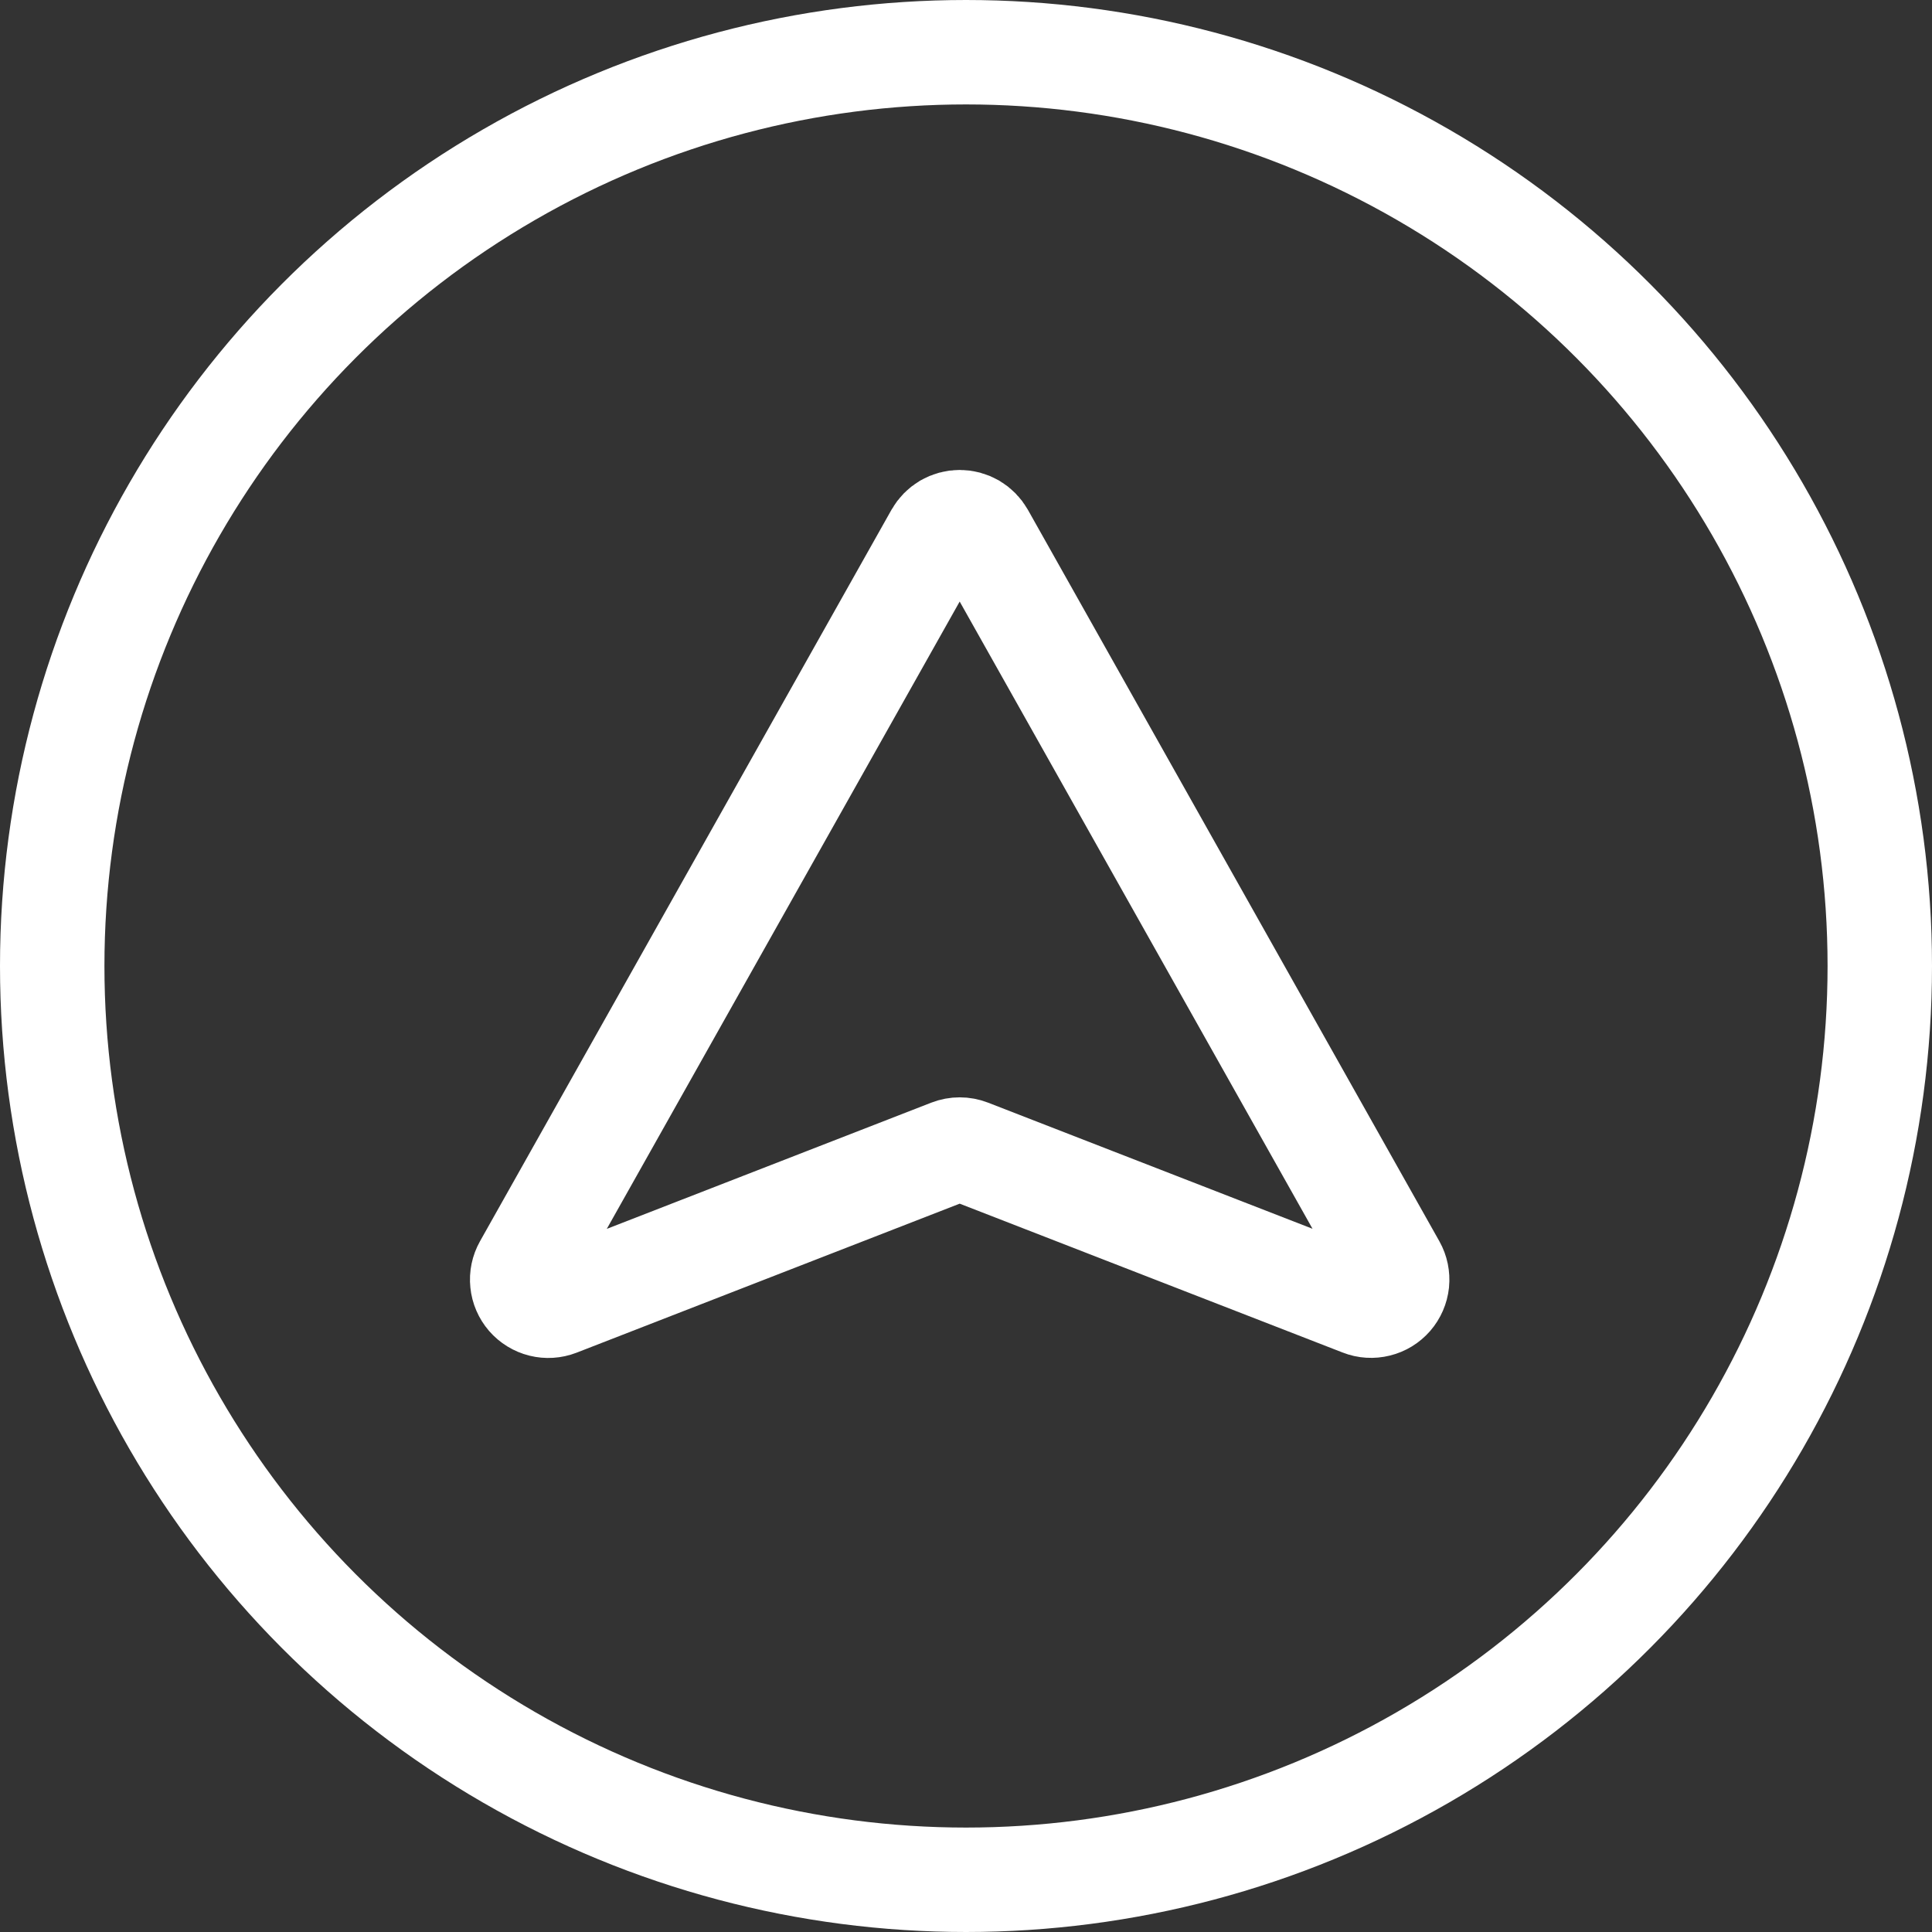
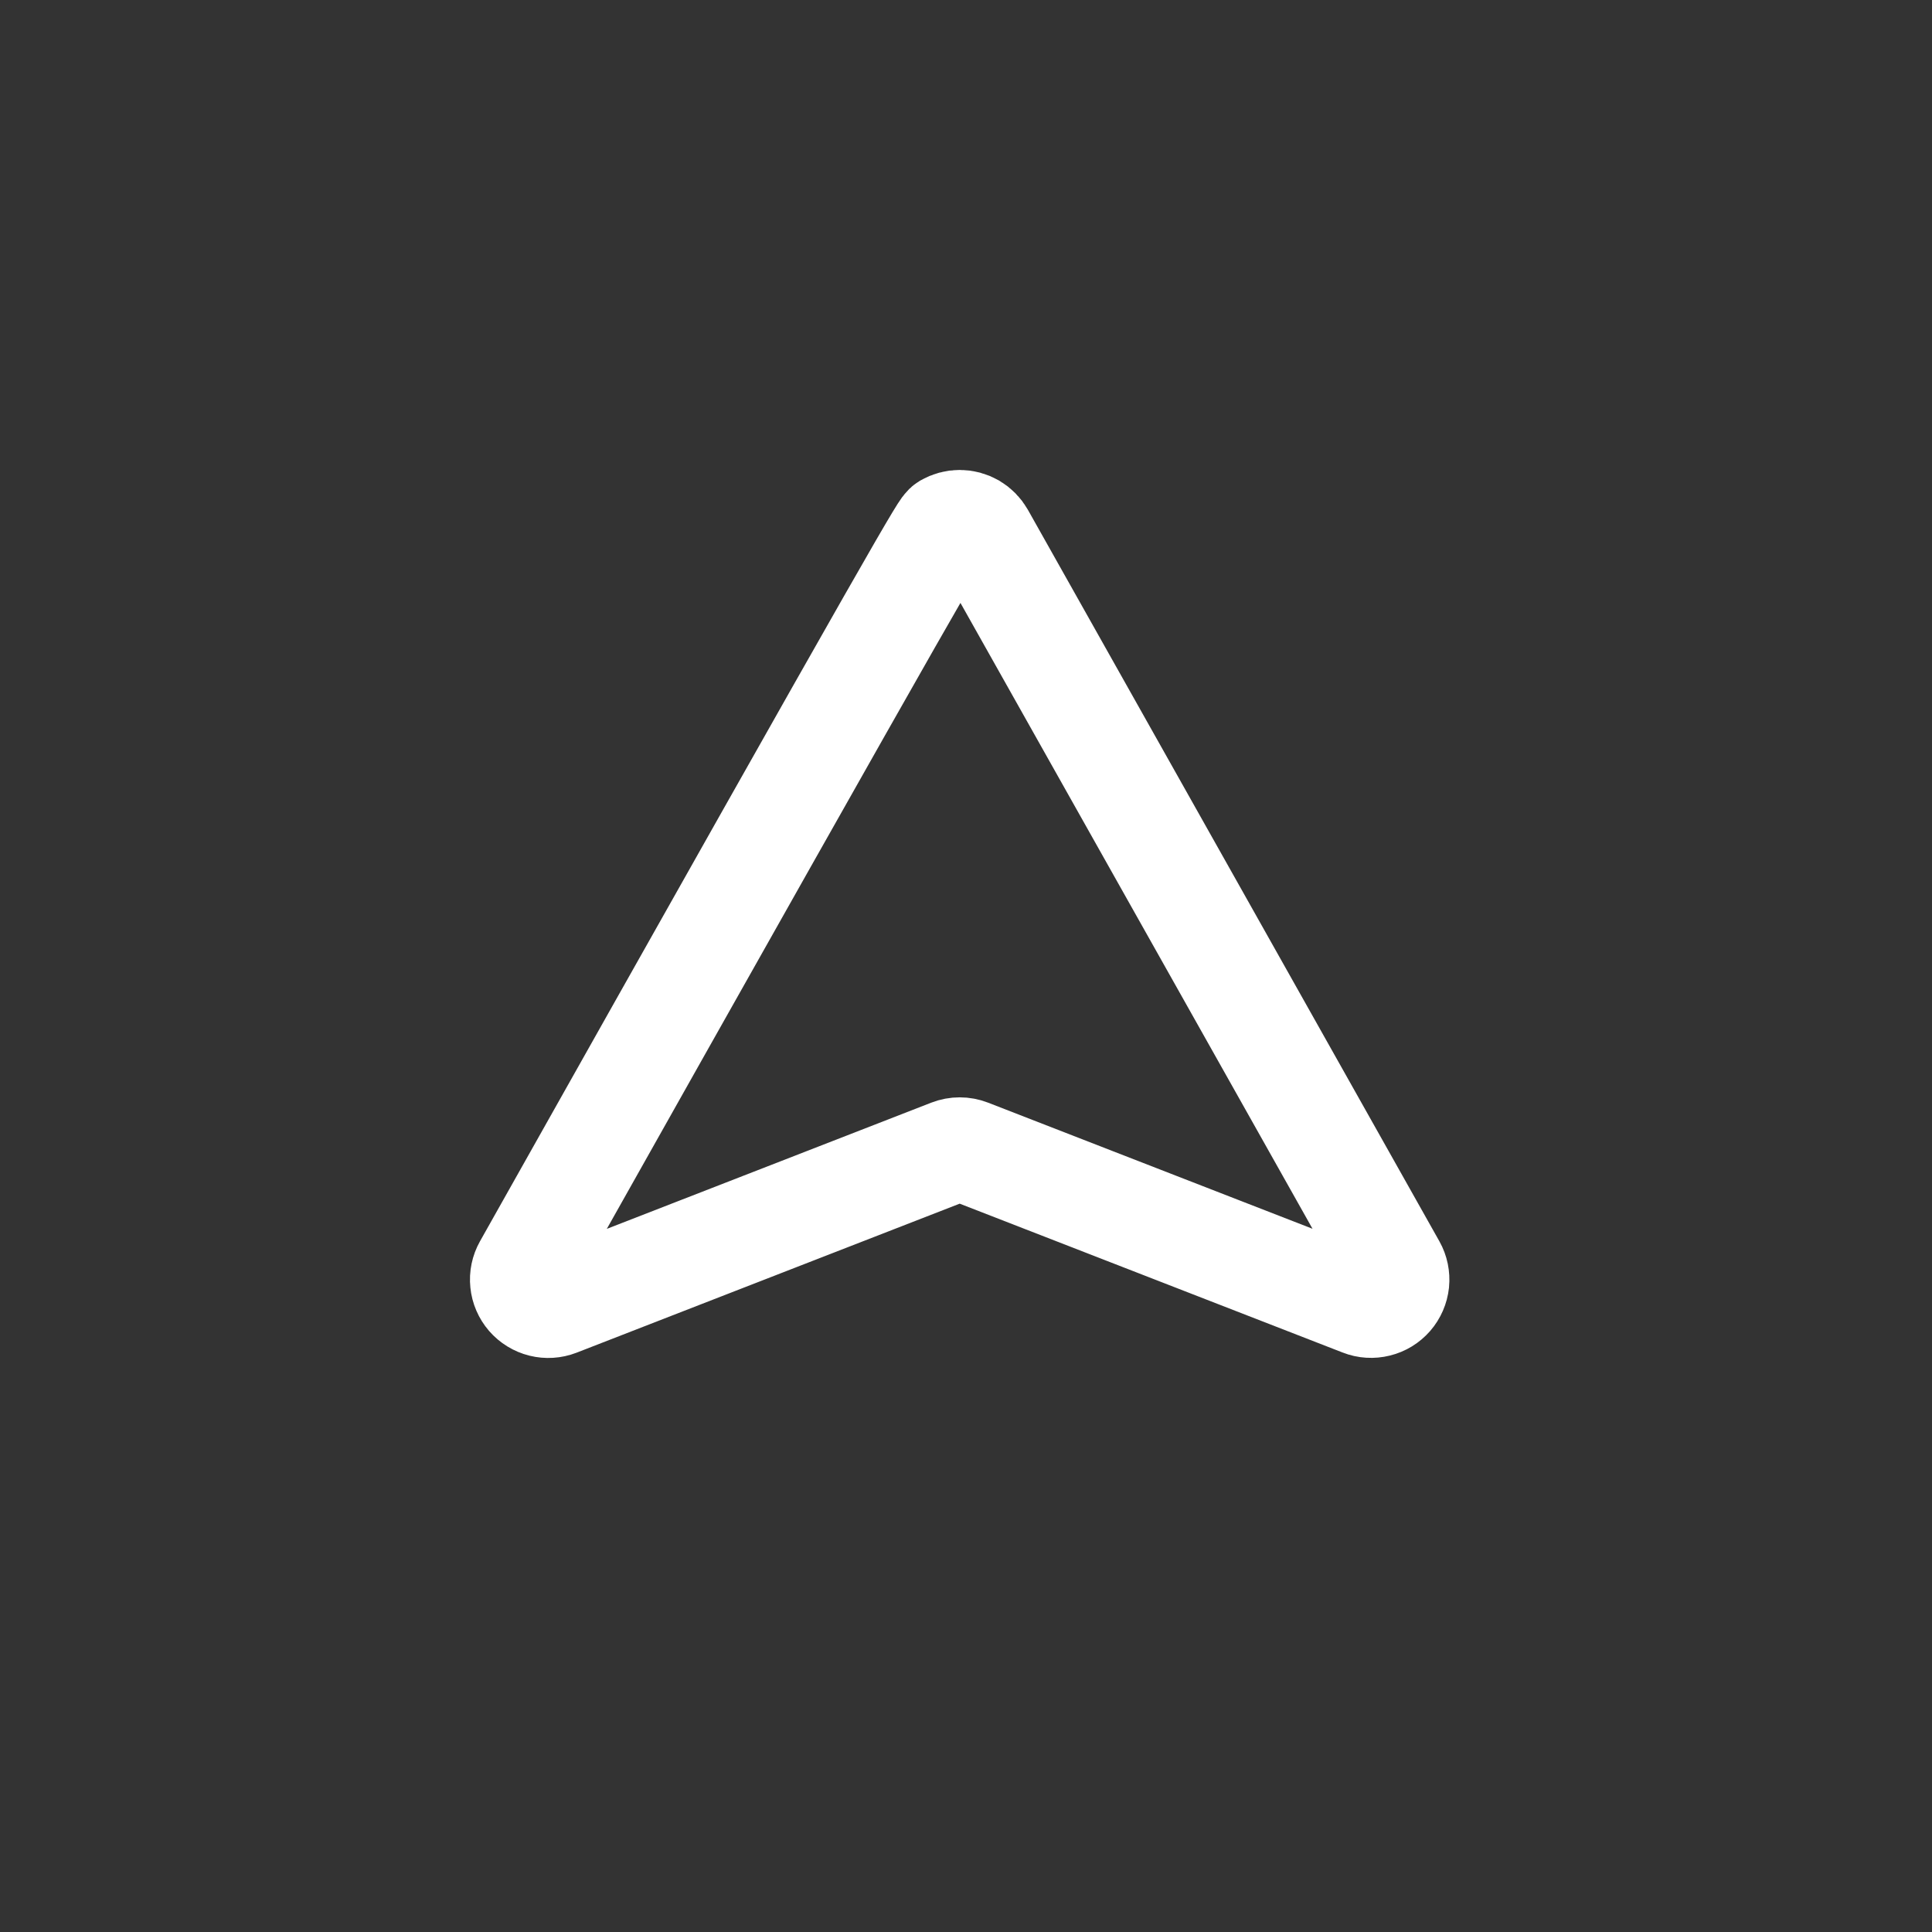
<svg xmlns="http://www.w3.org/2000/svg" width="37" height="37" viewBox="0 0 37 37" fill="none">
  <rect x="0" y="0" width="37" height="37" fill="#333333" stroke="none" />
-   <path d="M10.064 24.262L17.944 10.254C17.988 10.177 18.051 10.113 18.127 10.068C18.204 10.024 18.291 10 18.379 10C18.468 10 18.554 10.024 18.631 10.068C18.707 10.113 18.77 10.177 18.814 10.254L26.694 24.262C26.744 24.351 26.765 24.454 26.755 24.557C26.744 24.659 26.702 24.756 26.635 24.833C26.567 24.911 26.478 24.966 26.378 24.99C26.278 25.015 26.173 25.009 26.077 24.971L18.56 22.049C18.444 22.004 18.314 22.004 18.198 22.049L10.681 24.973C10.585 25.01 10.48 25.017 10.38 24.992C10.28 24.967 10.19 24.912 10.122 24.834C10.055 24.756 10.013 24.66 10.003 24.557C9.992 24.454 10.014 24.351 10.064 24.262Z" stroke="white" stroke-width="2" stroke-linecap="round" stroke-linejoin="round" />
-   <circle cx="18.5" cy="18.5" r="17.5" stroke="white" stroke-width="2" />
+   <path d="M10.064 24.262C17.988 10.177 18.051 10.113 18.127 10.068C18.204 10.024 18.291 10 18.379 10C18.468 10 18.554 10.024 18.631 10.068C18.707 10.113 18.77 10.177 18.814 10.254L26.694 24.262C26.744 24.351 26.765 24.454 26.755 24.557C26.744 24.659 26.702 24.756 26.635 24.833C26.567 24.911 26.478 24.966 26.378 24.99C26.278 25.015 26.173 25.009 26.077 24.971L18.56 22.049C18.444 22.004 18.314 22.004 18.198 22.049L10.681 24.973C10.585 25.01 10.48 25.017 10.38 24.992C10.28 24.967 10.19 24.912 10.122 24.834C10.055 24.756 10.013 24.66 10.003 24.557C9.992 24.454 10.014 24.351 10.064 24.262Z" stroke="white" stroke-width="2" stroke-linecap="round" stroke-linejoin="round" />
</svg>